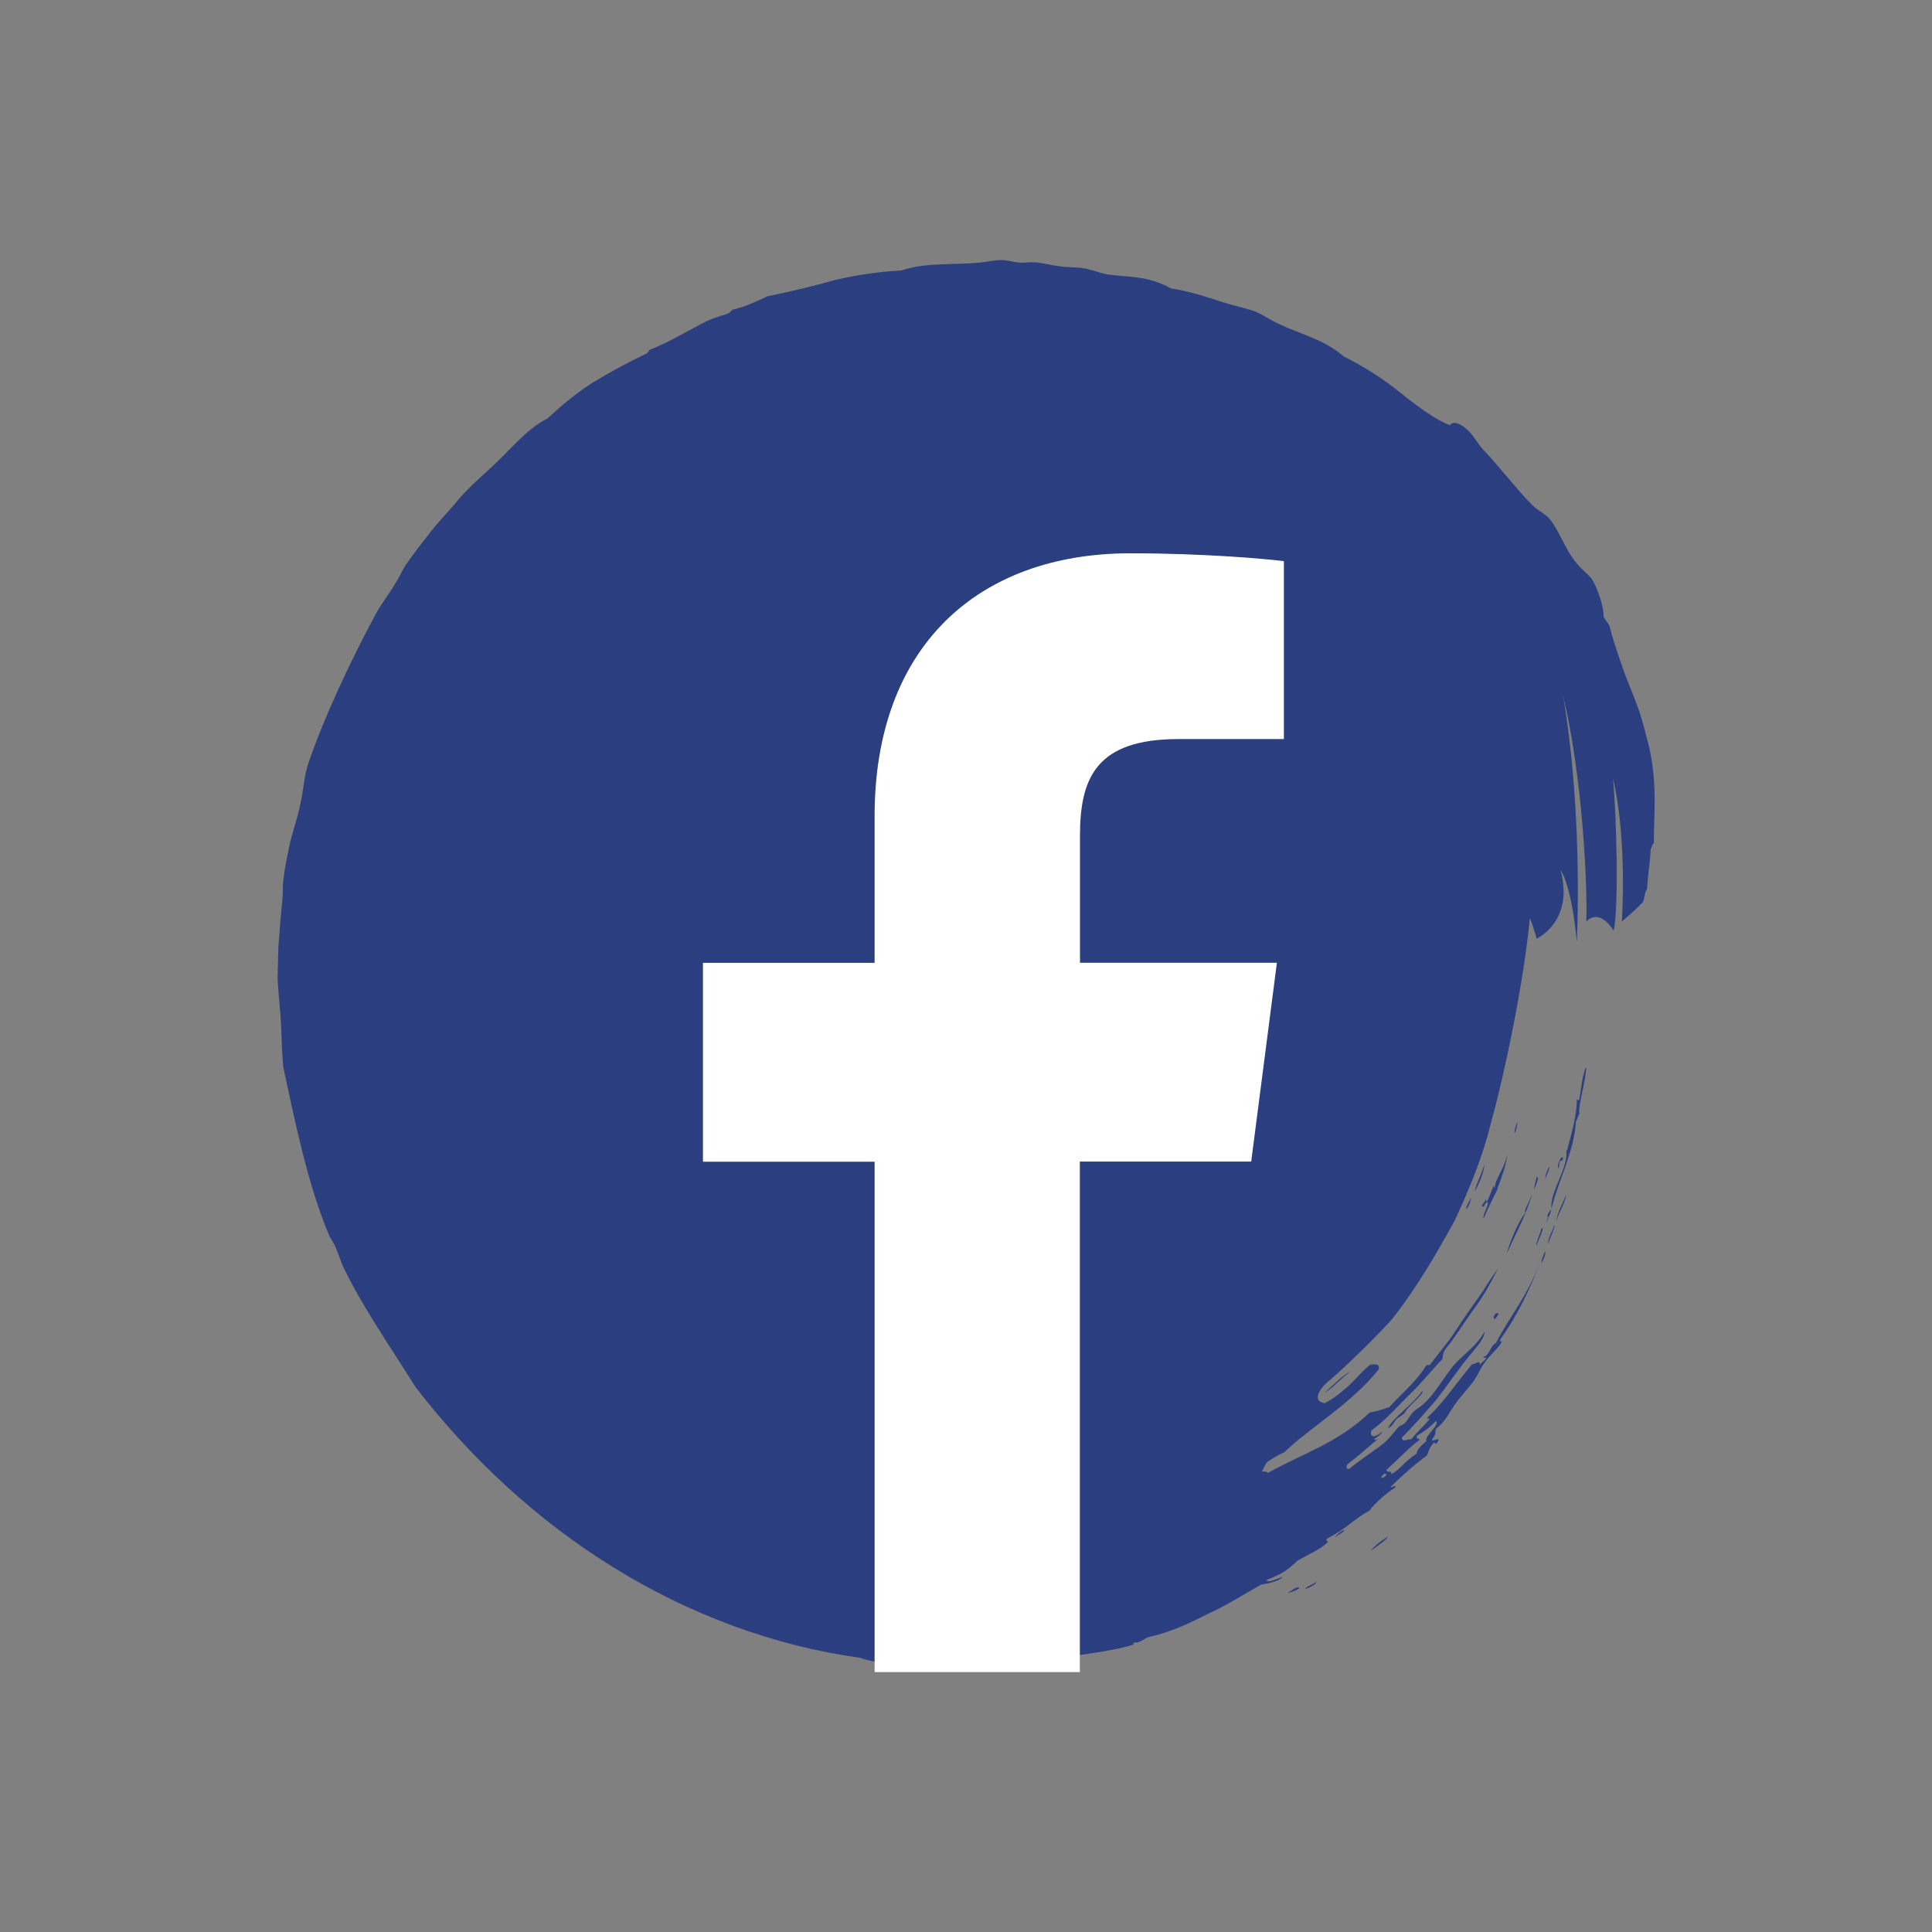
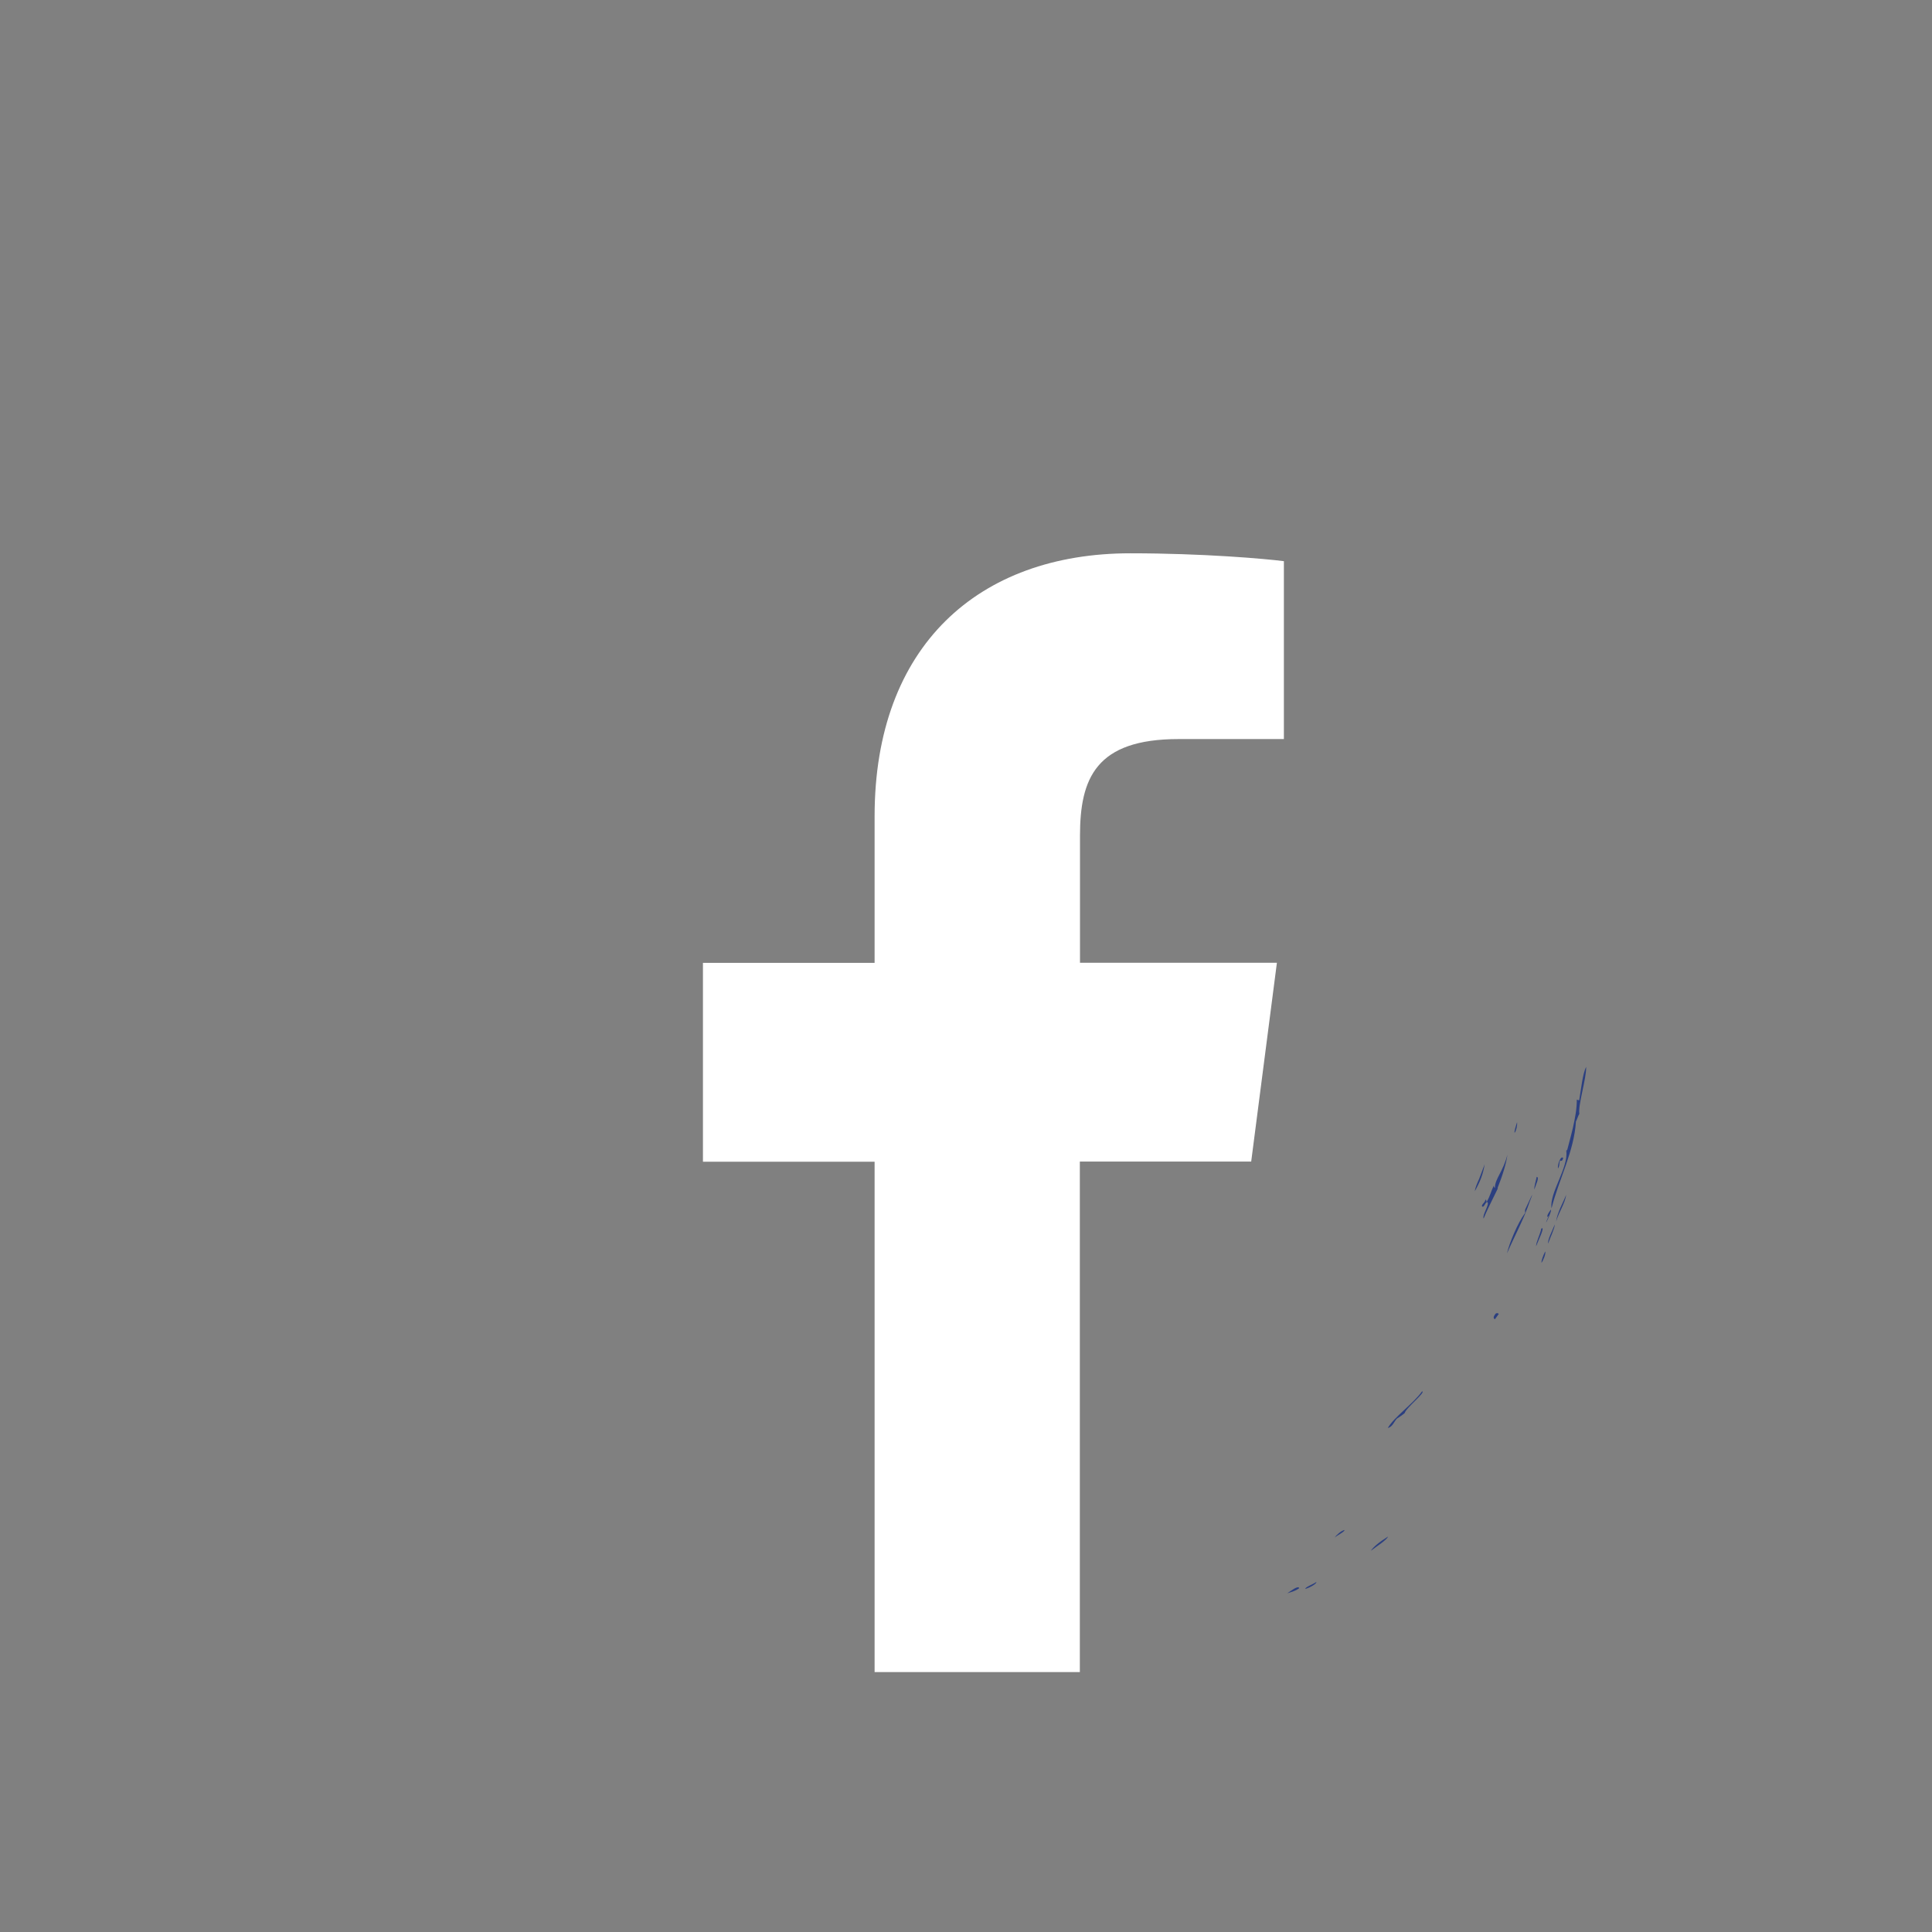
<svg xmlns="http://www.w3.org/2000/svg" id="Calque_1" viewBox="0 0 130 130">
  <rect x="0" y="0" width="130" height="130" fill="#808080" stroke="none" />
  <defs>
    <style>.cls-1{fill:#2b3f80;fill-rule:evenodd;}.cls-1,.cls-2{stroke-width:0px;}.cls-2{fill:#fff;}</style>
  </defs>
  <path class="cls-1" d="m86.62,107.21c.27-.1.46-.11.8-.34-.04-.23-.61.21-.8.34Z" />
  <path class="cls-1" d="m87.83,106.91c.17-.02.8-.34.74-.46-.21.15-.74.34-.74.46Z" />
  <path class="cls-1" d="m89.8,103.46c.19-.16.68-.39.67-.51-.22.04-.56.35-.67.51Z" />
  <path class="cls-1" d="m92.24,104.35c.43-.33,1.05-.71,1.16-.96-.59.37-.98.69-1.16.96Z" />
-   <path class="cls-1" d="m90.84,92.31c-.42.16-1.28,1.02-1.71,1.42.58-.36,1.12-1,1.71-1.42Z" />
  <path class="cls-1" d="m93.38,96.09c.33-.09.41-.41.61-.63.17-.11.34-.22.53-.38.09-.35,1.44-1.41,1.17-1.46-.63.87-1.88,1.72-2.31,2.47Z" />
  <path class="cls-1" d="m100.59,88.77l.26-.36c-.06-.06-.13-.07-.21-.02-.18.23-.16.33-.04.38Z" />
  <path class="cls-1" d="m102.67,81.29c-.1.18-.03.22-.05.33-.51.68-1.07,2.06-1.22,2.72.59-1.34,1.11-2.25,1.54-3.51.39-.99-.06.01-.27.46Z" />
  <path class="cls-1" d="m103.72,84.97c.1-.1.32-.63.25-.76-.15.31-.25.58-.25.76Z" />
-   <path class="cls-1" d="m98.66,81.36c.18-.15.31-.6.33-.8-.09.25-.38.66-.33.8Z" />
  <path class="cls-1" d="m103.71,82.67c-.06.35-.35.89-.35,1.19.15-.39.64-1.39.35-1.19Z" />
  <path class="cls-1" d="m104.62,82.39c-.18.45-.49,1.02-.45,1.29.14-.42.43-.98.45-1.29Z" />
  <path class="cls-1" d="m99.24,80.15c.36-.65.55-1.13.66-1.81-.1.25-.24.63-.37.98-.16.34-.28.66-.29.83Z" />
  <path class="cls-1" d="m105.38,80.4c-.17.46-.6,1.19-.67,1.79.16-.59.61-1.24.67-1.79Z" />
  <path class="cls-1" d="m103.24,80.04c.11-.34.37-.84.16-.85-.06.29-.17.63-.16.85Z" />
-   <path class="cls-1" d="m103.99,79.32c.06-.25.32-.71.25-.83-.15.35-.27.55-.25.83Z" />
  <path class="cls-1" d="m105.19,77.93c-.18-.24-.42.53-.35.69.14-.28.04-.29.14-.53.07.02.14.07.2-.16Z" />
  <path class="cls-1" d="m102.08,75.51c-.42,1.27.06.53,0,0h0Z" />
  <path class="cls-1" d="m100.76,79.96c.33-.82.6-1.69.67-2.26-.29,1.14-.85,1.63-.84,2.23-.06-.02-.07-.09-.08-.15-.18.38-.23.66-.47,1.09-.05-.03,0-.14-.08-.15-.09.27-.17.2-.25.42.12.24.25-.33.38-.25.14.17-.37.88-.26,1.1.18-.46.57-1.23.96-2.03Z" />
  <path class="cls-1" d="m104.36,81.39c-.05.05-.32.43-.23.5.03-.06.09-.1.04.02-.42.95.26-.35.19-.52Z" />
  <path class="cls-1" d="m106.1,73.99c.01,1.17-.48,2.7-.69,3.56.03-.11.05-.28-.02-.12.17,1.13-1.15,2.84-.99,3.87.5-1.96,1.53-3.86,1.64-5.84.08-.13.14-.38.23-.51-.09-.63.47-2.32.46-3.16-.24.44-.35,1.56-.47,2.25l-.18-.05Z" />
-   <path class="cls-1" d="m110.79,49.59c-.06-.25-.2-.8-.3-1.11-.28-1.05-.86-2.29-1.28-3.48-.42-1.18-.77-2.27-.9-2.85-.16-.36-.24-.31-.41-.67.04-.31-.22-1.52-.73-2.42-.16-.32-.72-.68-1.19-1.29-.7-.9-1.04-2-1.68-2.82-.3-.37-.82-.59-1.17-.94-.93-.9-2.53-2.96-3.31-3.73-.57-.65-.67-1.02-1.17-1.44-.45-.38-.91-.52-1.08-.23-.84-.29-2.05-1.15-3.3-2.15-1.23-1.03-2.71-1.9-3.86-2.48-1.45-1.27-3.33-1.58-4.9-2.46-.31-.18-.69-.41-1.03-.55-.58-.22-1.4-.39-2.16-.62-1.29-.43-2.42-.78-3.53-.94-1.56-.89-2.9-.74-4.31-.95-.53-.1-1.03-.33-1.64-.42-.51-.08-1.01-.03-1.56-.13-.55-.05-1.12-.23-1.66-.26-.4-.02-.72.05-1.05.02-.43-.04-.7-.16-1.16-.17-.48,0-.96.11-1.45.17-1.76.17-3.69-.03-5.3.53-1.5.08-2.91.29-4.35.61-1.43.4-2.92.77-4.68,1.13-.81.38-1.4.67-2.31.89-.18.1-.14.2-.45.31-.45.13-.89.28-1.33.47-.41.22-.83.44-1.26.67-.84.46-1.68.92-2.58,1.26-.03.08-.08.15-.18.24-1.19.56-2.5,1.27-3.71,2.01-1.19.77-2.22,1.67-2.97,2.37-1.48.72-2.61,2.27-4.08,3.56-.68.62-1.36,1.24-1.92,1.9-.53.67-1.23,1.36-1.83,2.12-.6.77-1.19,1.53-1.66,2.2-.28.4-.45.86-.71,1.25-.42.75-1.02,1.46-1.44,2.28-1.67,3.12-3.39,6.8-4.4,9.74-.34.9-.34,1.75-.57,2.79-.17.87-.46,1.73-.69,2.6-.19.88-.38,1.77-.48,2.65-.05.45-.02.89-.06,1.3-.11,1.06-.19,2.07-.27,3.19-.02.68-.03,1.37-.05,2.06.02.68.1,1.36.15,2.04.14,1.35.1,2.68.23,3.96.7,3.23,1.62,7.94,3.15,11.47.52.72.63,1.55,1.06,2.33,1.21,2.46,3.18,5.31,4.68,7.72,3.64,4.73,8.13,8.93,13.27,12.11,5.12,3.19,10.88,5.33,16.66,6.12.86.34,2.29.42,3.1.4.16.15.68.23,1.09.28,1.48-.27,3.28.18,5.12.03.46-.33,1.56-.15,2.24-.42.31.16-.39.17.12.24.29-.16.75-.26,1.31-.37.56-.14,1.21-.25,1.88-.36,1.35-.2,2.78-.41,3.62-.73-.12.03-.16-.05-.02-.1.45.04.59-.29,1.05-.39,1.57-.36,2.82-1,4-1.59,1.2-.55,2.26-1.24,3.44-1.9.34-.07,1.27-.22,1.47-.54-.46.17-1.02.44-1.08.21.38-.13.81-.33,1.18-.55.36-.25.68-.51.87-.72.85-.51,1.36-.65,2.04-1.24.19-.1-.31-.1.1-.33,1.23-.64,1.67-1.24,2.76-1.84.19-.36,1.28-1.3,1.68-1.51.25-.33-.46.14-.23-.12.8-.78,1.57-1.46,2.4-2.07.11-.25.13-.47.4-.79.19-.21.09.21.34-.14.19-.37-.37.06-.41-.13.34-.44.18-.45.28-.74.62-.45.82-.99,1.22-1.55.39-.6.96-1.15,1.35-1.71.33-.49.37-.77.78-1.29.31-.44.7-.71,1.03-1.21.15-.28-.26.07-.02-.3,1.21-1.7,2.08-3.61,2.6-5.06-.83,2.22-1.98,3.53-2.94,5.37-.35.13-.42.84-.83.92.02.19.36-.15.08.22-.1.12-.19.12-.32.32-.01-.38-.29-.04-.54-.03-1.11,1.33-1.85,2.5-2.96,3.54-.16.24.24-.04.05.22-.38.44-.72.72-1.15,1.26-.27.01-.66.25-.65-.1.72-.71,1.51-1.61,2.32-2.55.76-.98,1.48-2.05,2.24-2.97.44-.57,1-1.1,1-1.61-.52.94-1.29,1.44-1.93,2.11-.8.88-1.36,2.09-2.28,2.85-.25.22-.4.26-.61.47-.16.16-.35.54-.54.72-.21.19-.29.13-.46.31-.34.37-.55.71-.98,1.07-.73.58-1.52,1.05-2.3,1.71-.2.04-.26-.18-.09-.34.95-.73,1.08-.89,2.02-1.68-.12.07-.21.09-.26.02.3-.23.44-.27.56-.52-.69.59-.86.25-.74-.07.91-.65,1.73-1.58,2.57-2.42.86-.82,1.55-1.72,2.2-2.37.05-.22.03-.4.21-.68.65-.79,1.21-1.72,1.85-2.61.67-.88,1.21-1.86,1.7-2.83-.37.51-.72,1.03-1.05,1.57-.37.53-.74,1.05-1.12,1.59-.38.54-.72,1.13-1.13,1.67-.42.54-.85,1.1-1.3,1.67-.11.06-.15-.1-.31.14-.66,1.06-1.79,1.97-2.41,2.7-.44.15-.87.29-1.33.37-2.18,2.07-4.43,2.71-6.85,4.06-.06-.13-.27-.06-.4-.11.14-.21.19-.42.36-.63.38-.24.77-.5,1.14-.64,1.68-1.64,4.56-3.3,6.36-5.59.08-.41-.25-.34-.56-.32-.54.42-.94.93-1.42,1.39-.49.44-1.01.87-1.65,1.21-.74-.11-.57-.76.24-1.47,1.37-1.15,3.54-3.34,4.31-4.21,1.62-2.07,2.94-4.33,4.2-6.62.97-2.1,1.88-4.27,2.43-6.56.94-3.37,2.2-9.4,2.62-13.78.19.42.46,1.38.46,1.38,0,0,2.55-1.15,1.6-4.63.81,1.27,1.1,4.83,1.1,4.83,0,0,.45-8.46-.92-16.52,1.3,5.41,1.64,12.7,1.56,15.17,0,0,.79-1,1.84.61.34-1.47.21-7.38-.04-10.22.97,4.16.59,9.61.59,9.61,0,0,1.23-1.05,1.28-1.19.25-.02.22-.79.41-.97.06-.96.2-1.71.25-2.71.08-.11.1-.35.21-.39,0-2.08.3-4.36-.49-7.18Zm-15.3,47.33c.13-.13-.3-.08-.13-.33.37-.2.77-.47,1.26-.97.31.24-.84,1.06-.64,1.35-.41.36-.61.53-.66.84-.93.62-.97.96-1.7,1.39.03-.32-.23-.04-.34-.28.71-.64,1.63-1.61,2.2-2Zm-2.33,2.23c.02.06.07.05.15,0-.05.34-.67.42-.15,0Z" />
  <path class="cls-2" d="m72.66,112.5v-34.34h11.53l1.73-13.38h-13.25v-8.54c0-3.87,1.07-6.51,6.63-6.51h7.09v-11.97c-1.23-.16-5.43-.53-10.33-.53-10.22,0-17.21,6.24-17.21,17.69v9.87h-11.55v13.38h11.55v34.34h13.82Z" />
</svg>